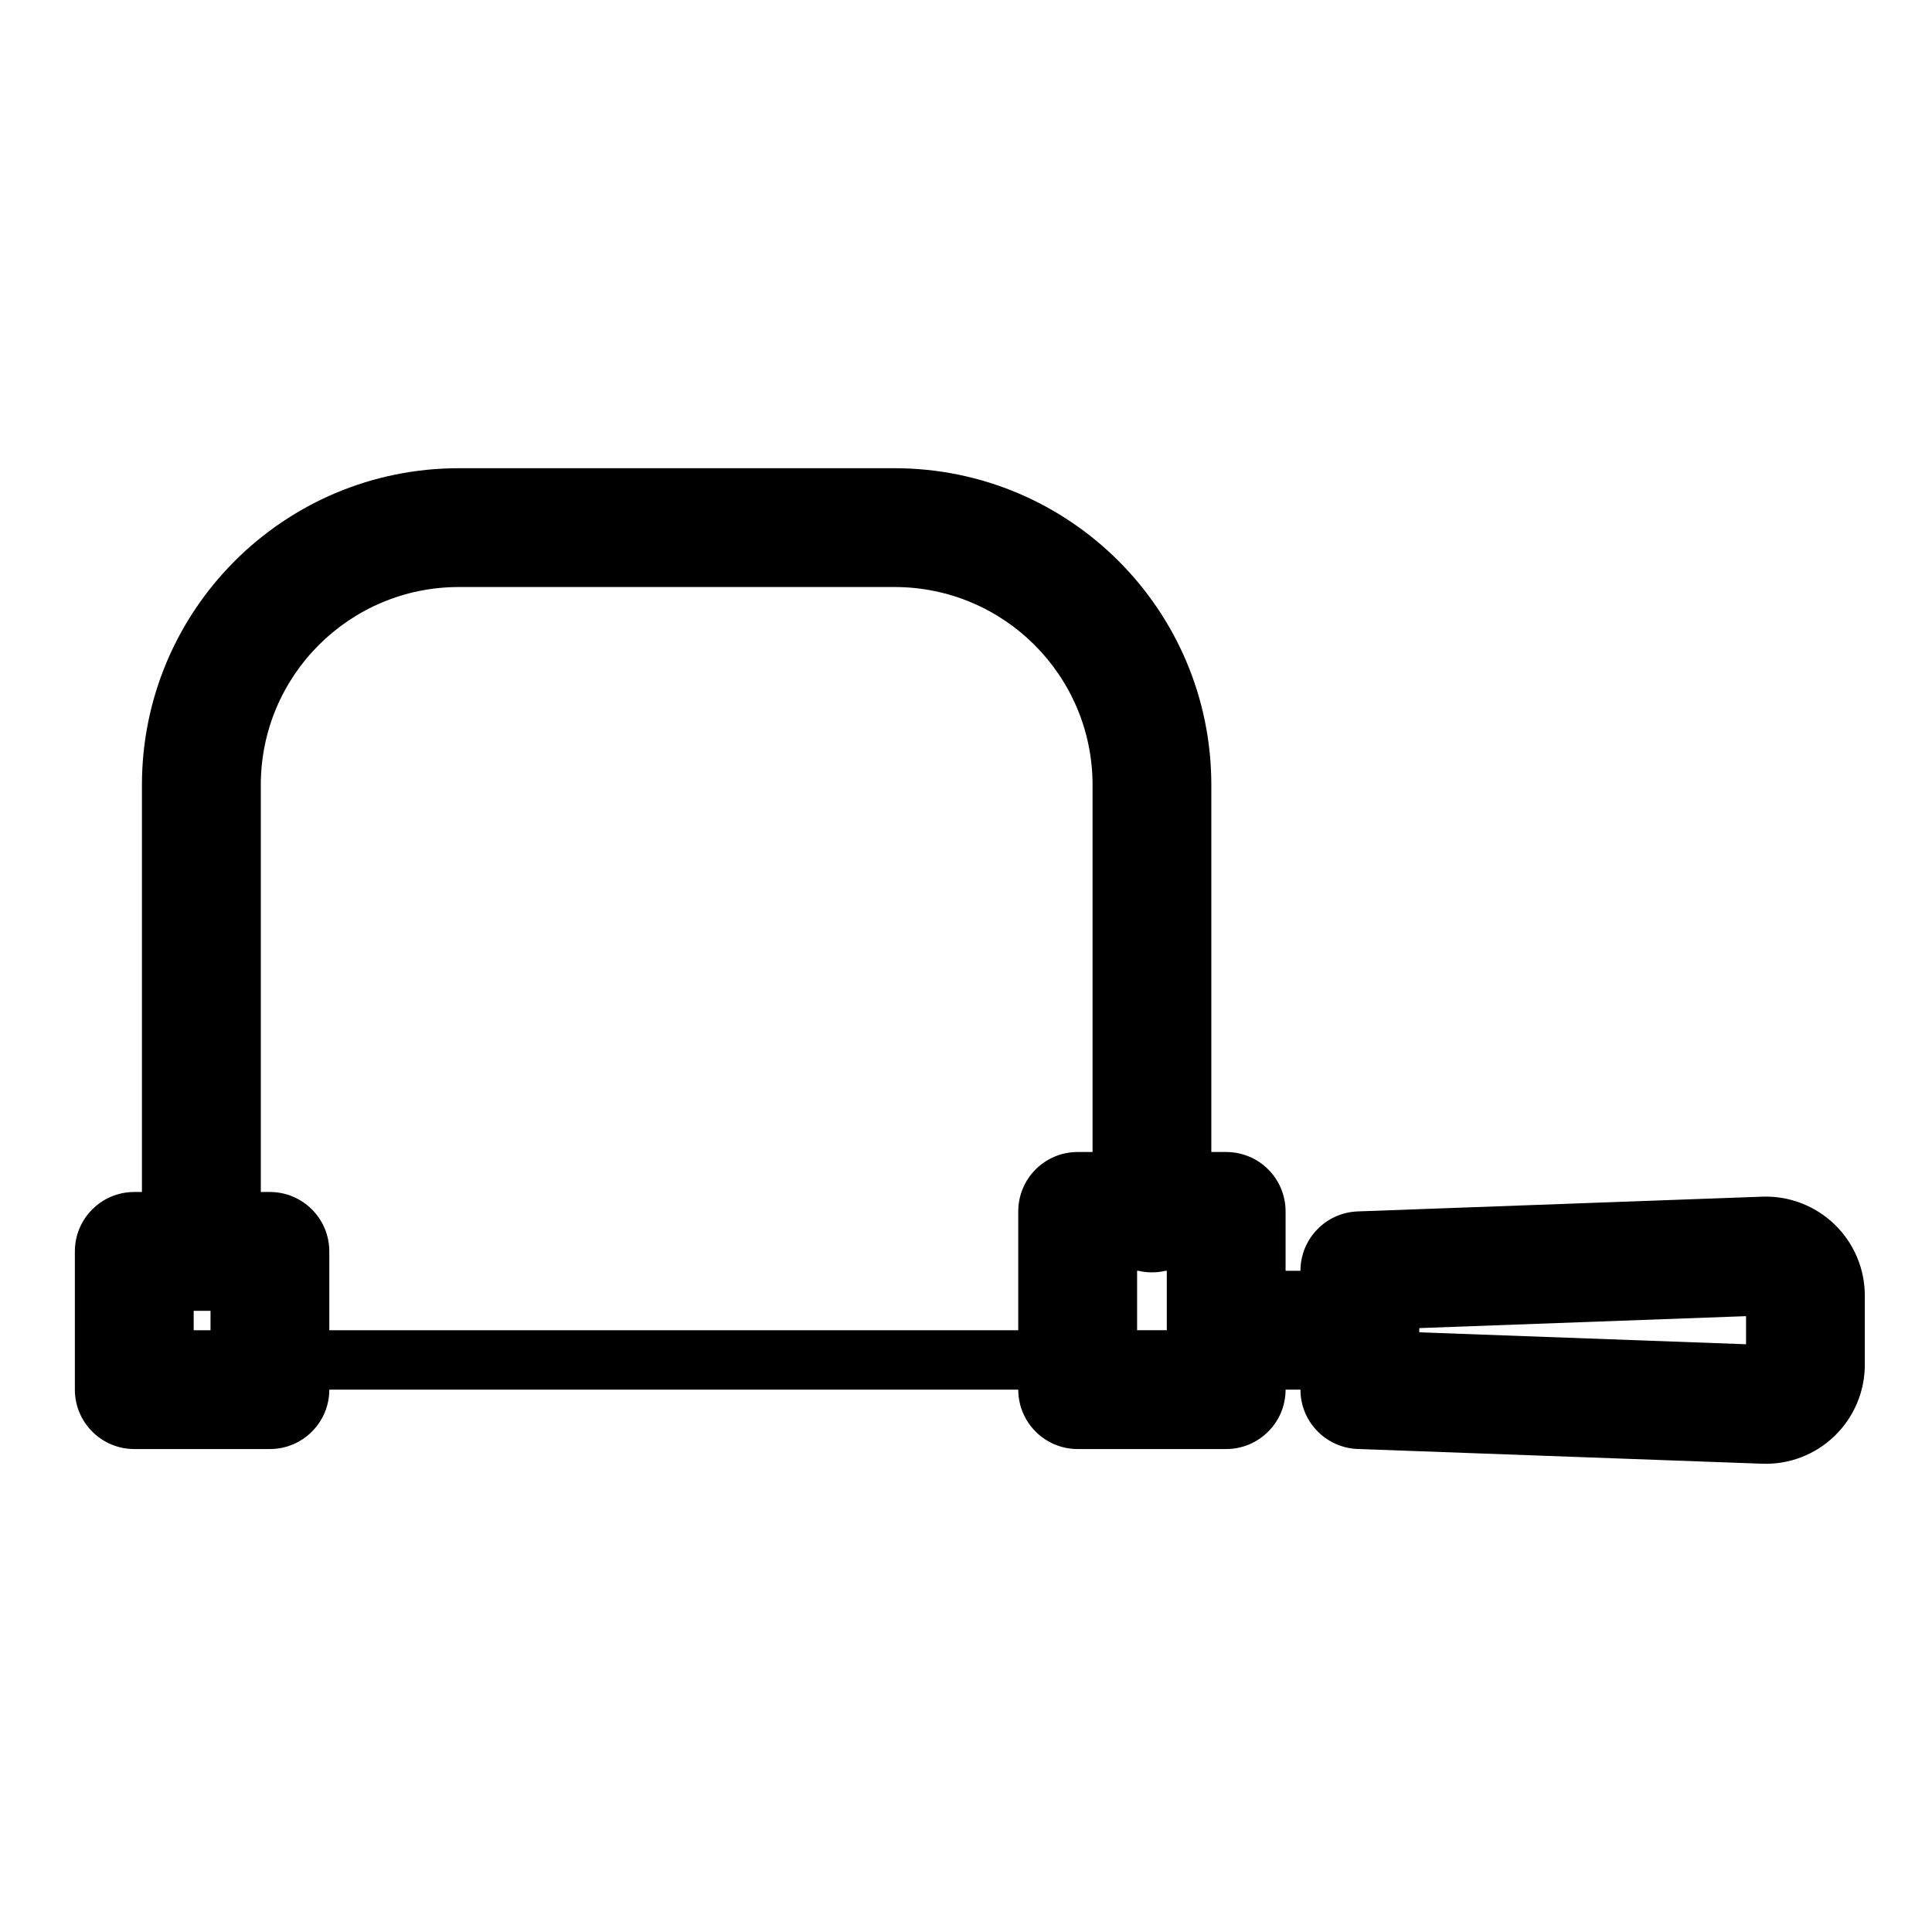
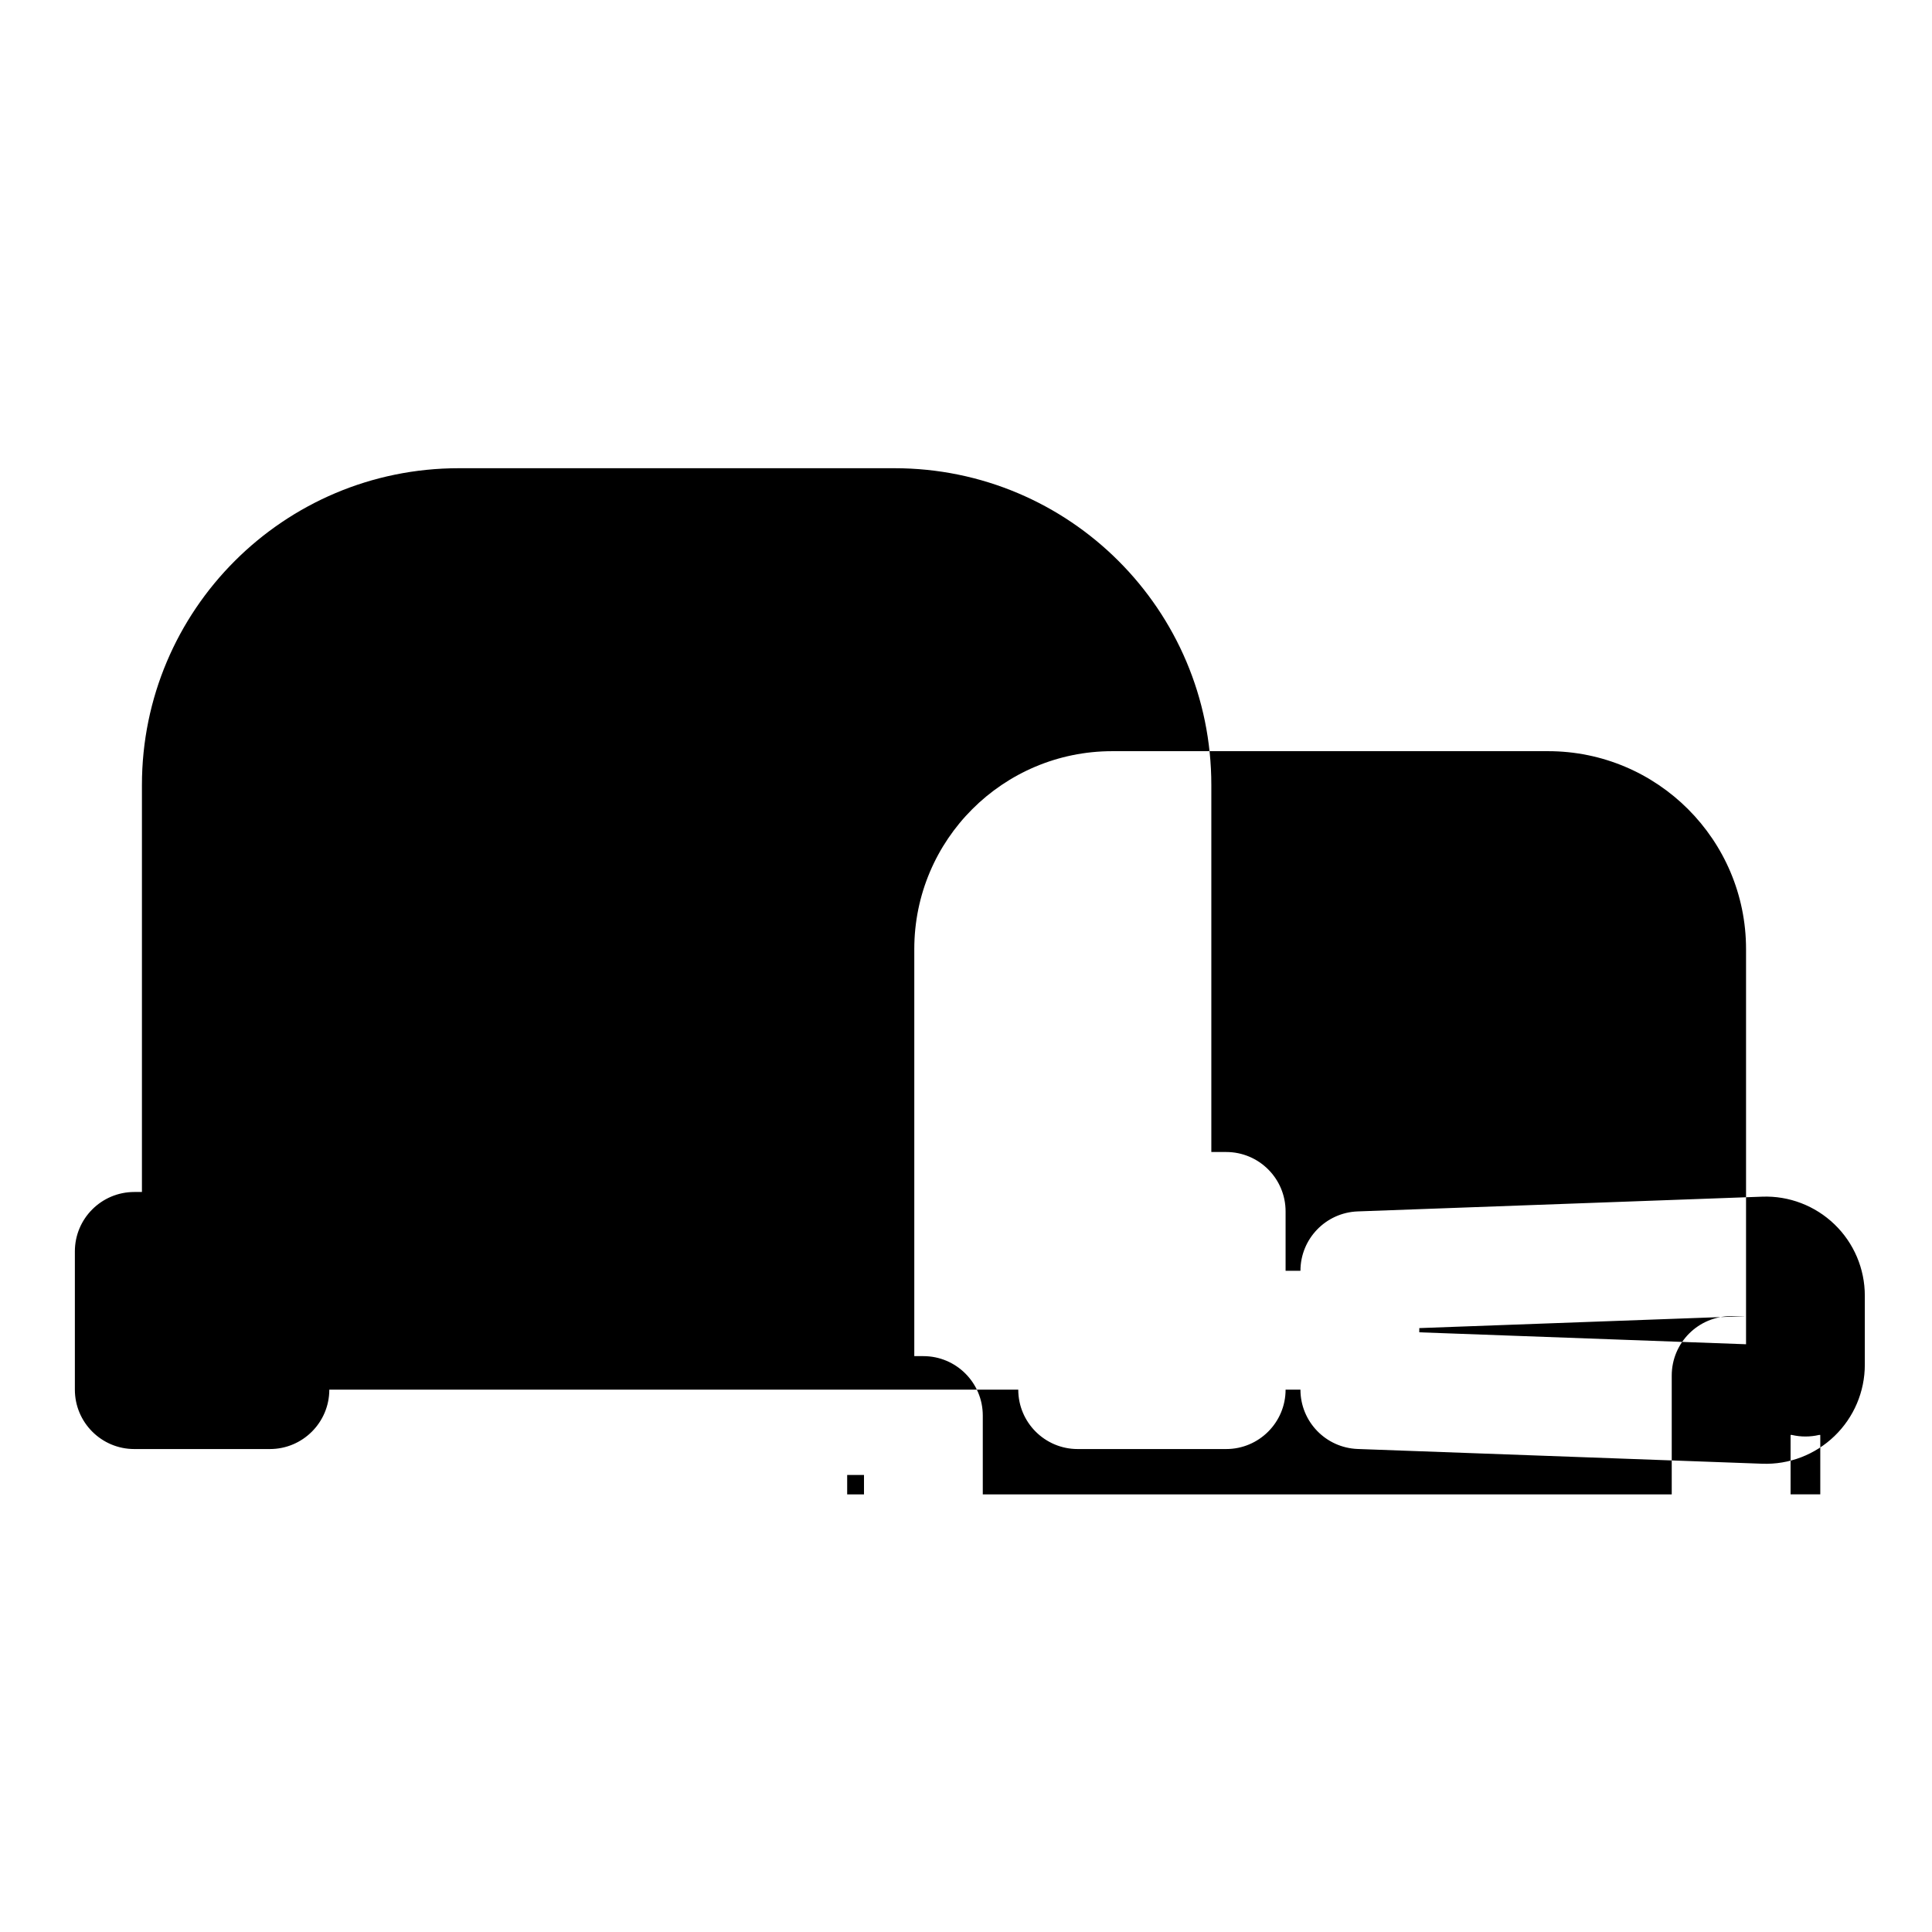
<svg xmlns="http://www.w3.org/2000/svg" fill="#000000" width="800px" height="800px" version="1.1" viewBox="144 144 512 512">
-   <path d="m181.63 459.89h-2.047c-8.691 0-15.742 7.055-15.742 15.742v36.637c0 8.691 7.055 15.742 15.742 15.742h35.945c8.691 0 15.742-7.055 15.742-15.742h182.58c0 8.691 7.055 15.742 15.742 15.742h39.359c8.691 0 15.742-7.055 15.742-15.742h3.938c0 8.469 6.707 15.414 15.176 15.727l107.18 3.906c7.117 0.27 14.043-2.379 19.176-7.336 5.133-4.945 8.031-11.762 8.031-18.895v-18.309c0-7.133-2.898-13.949-8.031-18.895-5.133-4.945-12.059-7.606-19.176-7.336l-107.18 3.906c-8.469 0.316-15.176 7.273-15.176 15.742h-3.938v-15.742c0-8.707-7.055-15.742-15.742-15.742h-3.938v-97.266c0-46.367-37.582-83.945-83.965-83.945h-115.47c-46.367 0-83.965 37.582-83.965 83.945v107.86zm425.09 32.906v7.445l-86.594-3.164v-1.117zm-173.18-43.5v-97.266c0-28.969-23.488-52.461-52.477-52.461h-115.47c-28.984 0-52.477 23.488-52.477 52.461v107.86h2.41c8.691 0 15.742 7.055 15.742 15.742v20.891h182.58v-31.488c0-8.707 7.055-15.742 15.742-15.742zm-238.21 42.082h4.457v5.148h-4.457zm257.54-10.598c-1.148 0.27-2.363 0.41-3.59 0.41s-2.426-0.141-3.574-0.41h-0.363v15.742h7.871v-15.742h-0.348z" fill-rule="evenodd" />
+   <path d="m181.63 459.89h-2.047c-8.691 0-15.742 7.055-15.742 15.742v36.637c0 8.691 7.055 15.742 15.742 15.742h35.945c8.691 0 15.742-7.055 15.742-15.742h182.58c0 8.691 7.055 15.742 15.742 15.742h39.359c8.691 0 15.742-7.055 15.742-15.742h3.938c0 8.469 6.707 15.414 15.176 15.727l107.18 3.906c7.117 0.27 14.043-2.379 19.176-7.336 5.133-4.945 8.031-11.762 8.031-18.895v-18.309c0-7.133-2.898-13.949-8.031-18.895-5.133-4.945-12.059-7.606-19.176-7.336l-107.18 3.906c-8.469 0.316-15.176 7.273-15.176 15.742h-3.938v-15.742c0-8.707-7.055-15.742-15.742-15.742h-3.938v-97.266c0-46.367-37.582-83.945-83.965-83.945h-115.47c-46.367 0-83.965 37.582-83.965 83.945v107.86zm425.09 32.906v7.445l-86.594-3.164v-1.117zv-97.266c0-28.969-23.488-52.461-52.477-52.461h-115.47c-28.984 0-52.477 23.488-52.477 52.461v107.86h2.41c8.691 0 15.742 7.055 15.742 15.742v20.891h182.58v-31.488c0-8.707 7.055-15.742 15.742-15.742zm-238.21 42.082h4.457v5.148h-4.457zm257.54-10.598c-1.148 0.27-2.363 0.41-3.59 0.41s-2.426-0.141-3.574-0.41h-0.363v15.742h7.871v-15.742h-0.348z" fill-rule="evenodd" />
</svg>